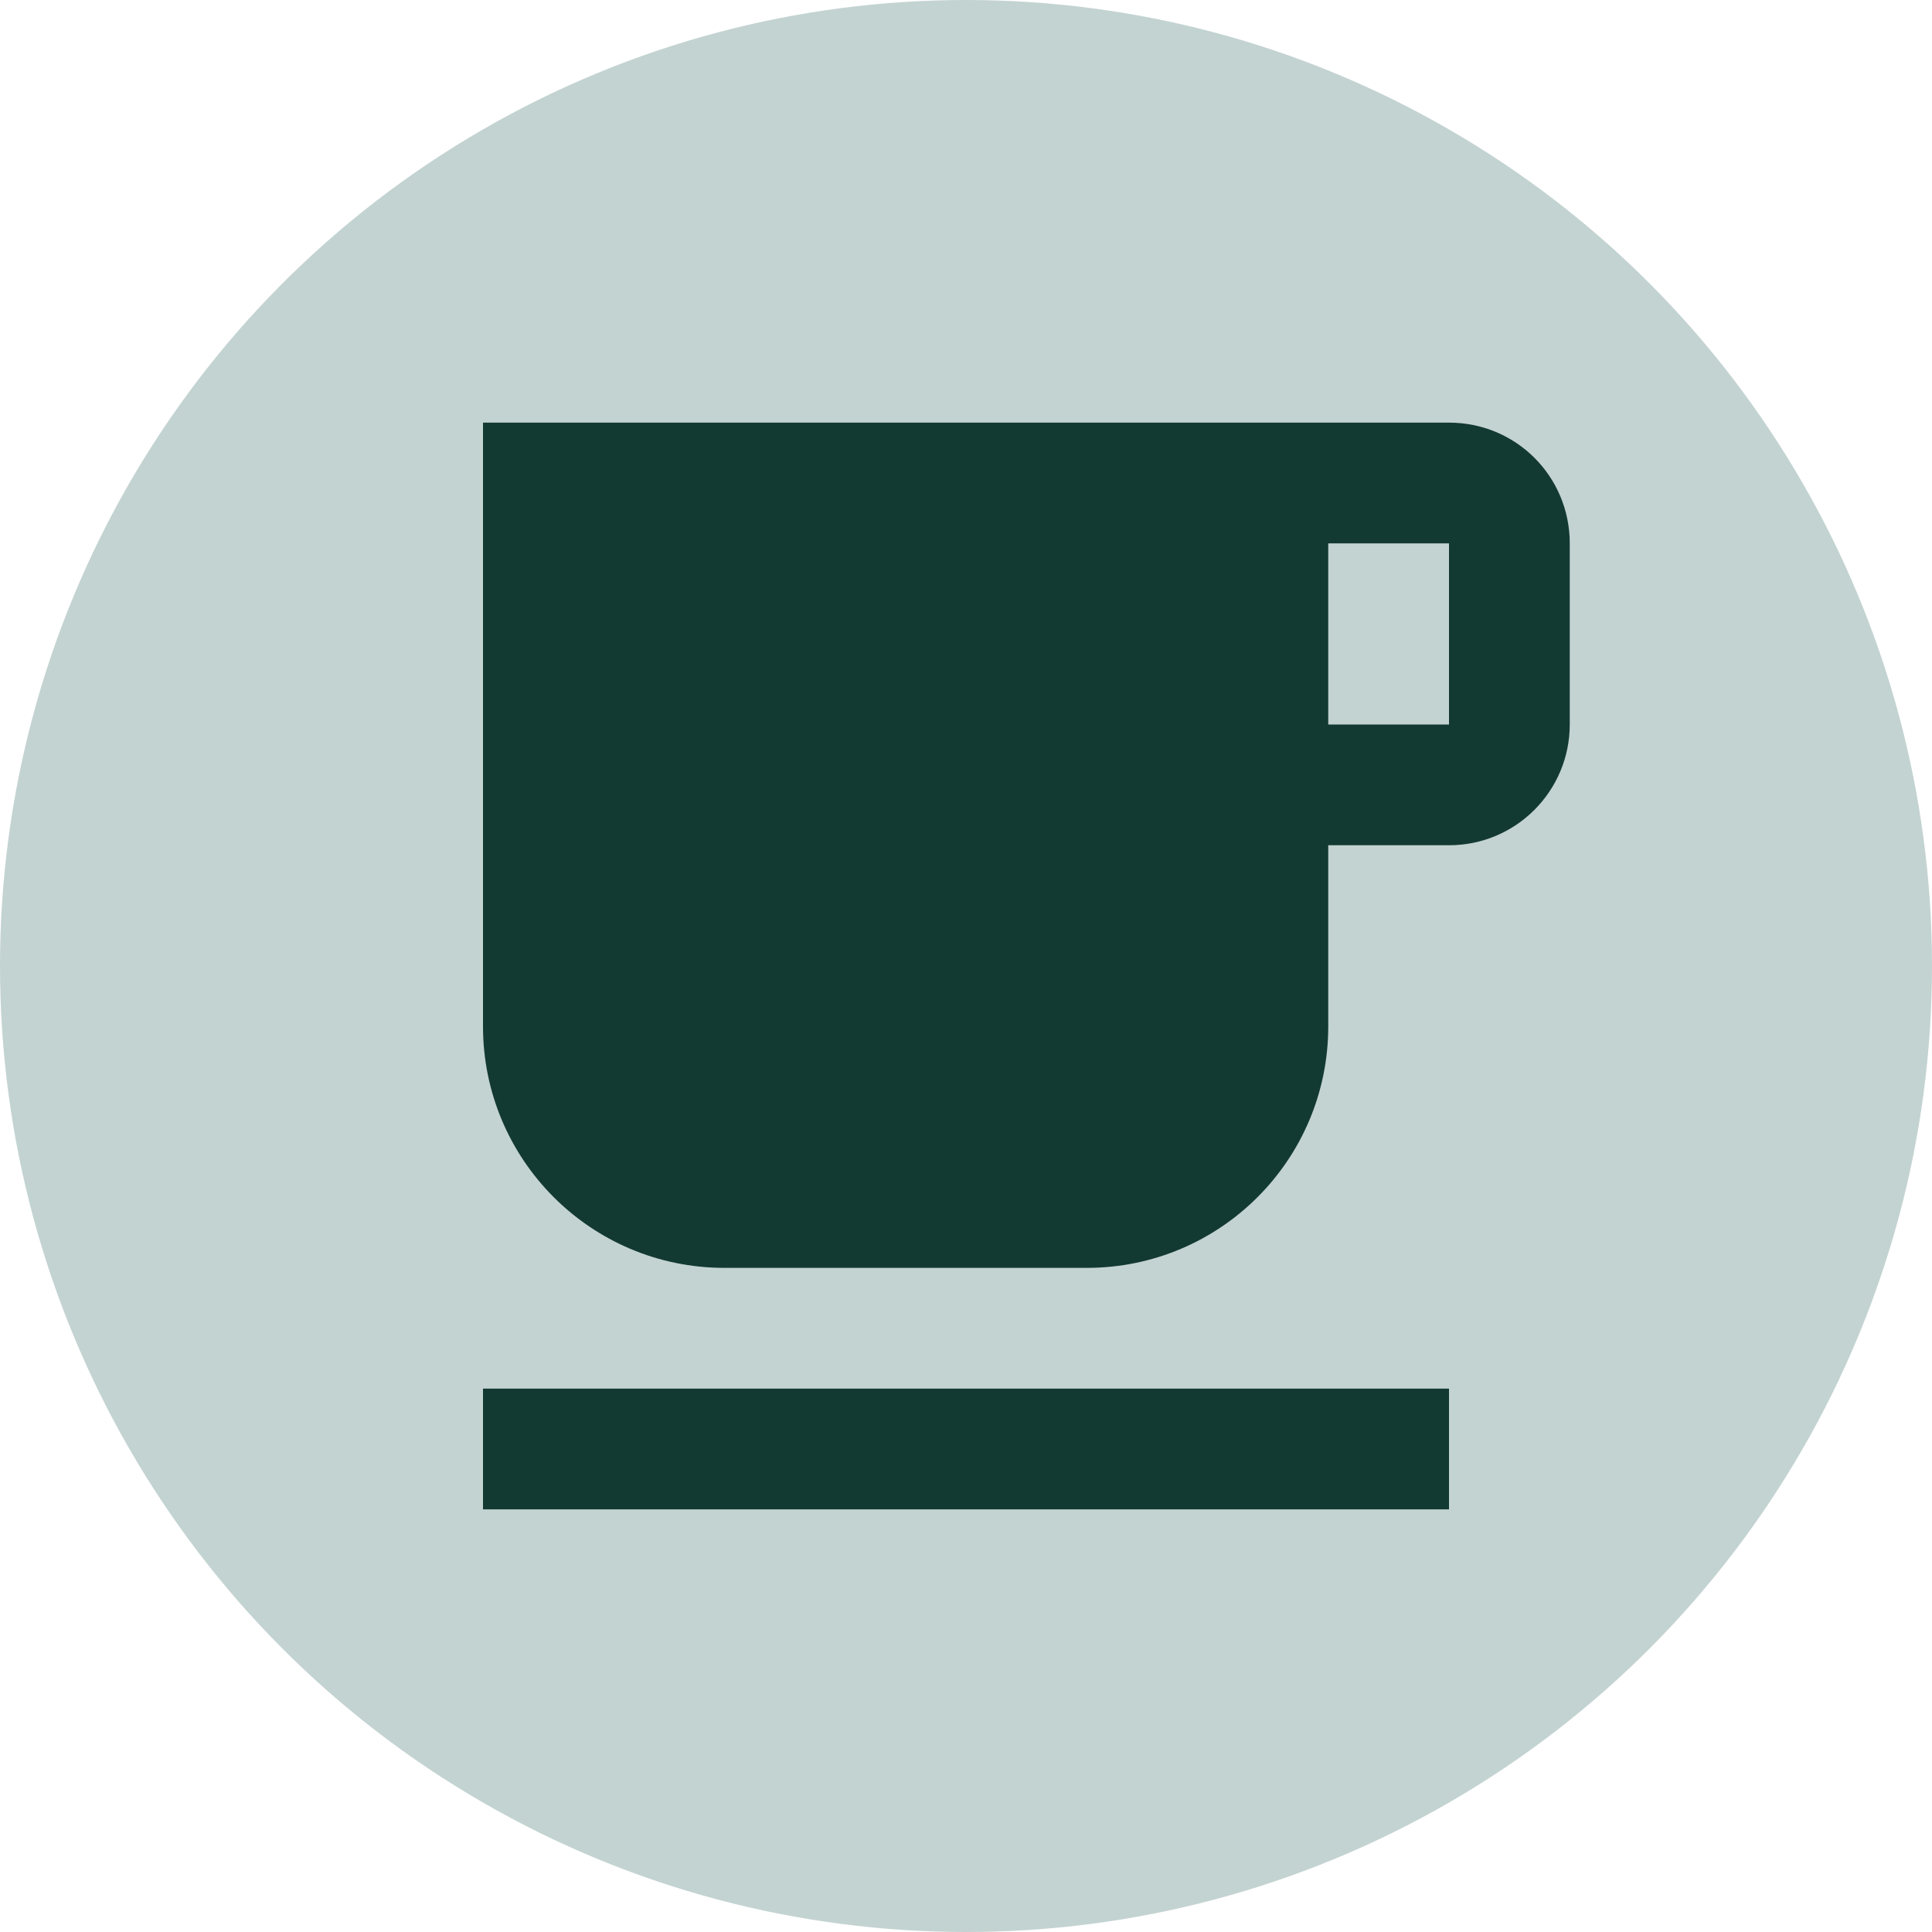
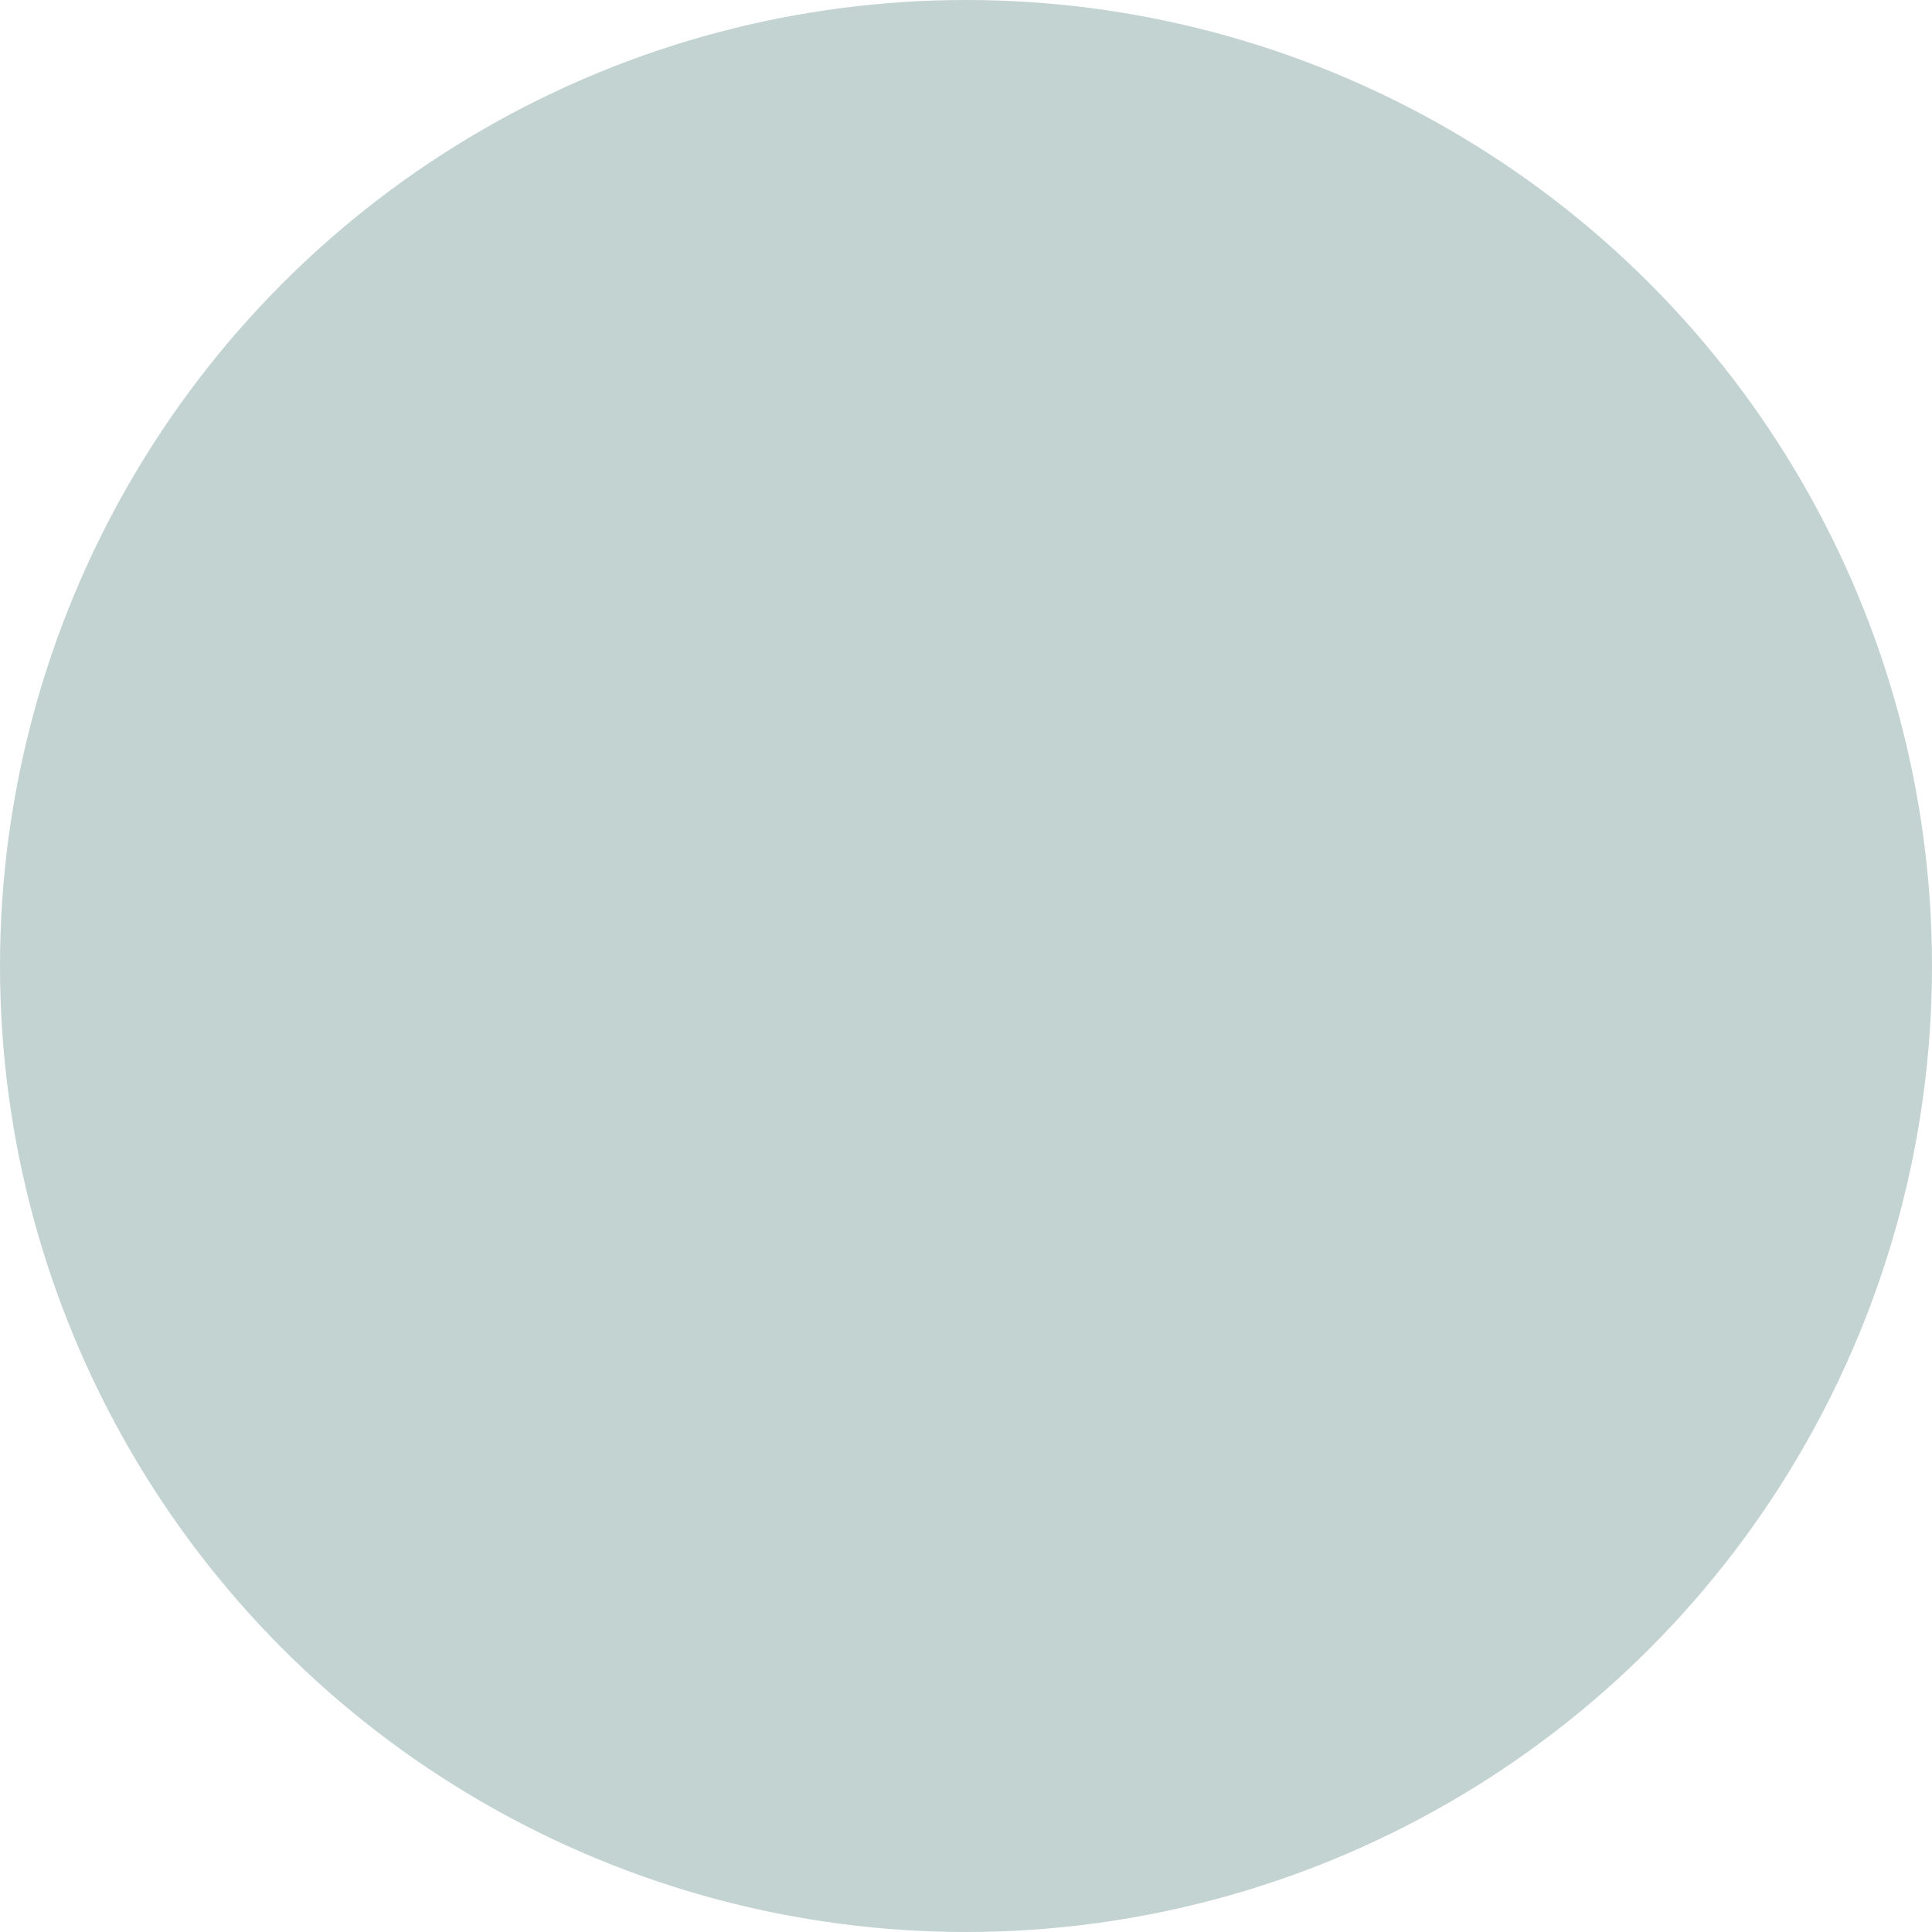
<svg xmlns="http://www.w3.org/2000/svg" width="80" height="80" viewBox="0 0 80 80" fill="none">
  <circle cx="40" cy="40" r="40" fill="#C3D3D1" />
  <g clip-path="url(#clip0_291_98)">
-     <path d="M60 17.5H20V42.5C20 48.025 24.475 52.5 30 52.5H45C50.525 52.5 55 48.025 55 42.5V35H60C62.775 35 65 32.75 65 30V22.5C65 19.725 62.775 17.5 60 17.5ZM60 30H55V22.5H60V30ZM20 57.5H60V62.5H20V57.5Z" fill="#133933" />
+     <path d="M60 17.5H20V42.5C20 48.025 24.475 52.5 30 52.5H45C50.525 52.5 55 48.025 55 42.5V35H60C62.775 35 65 32.75 65 30V22.5C65 19.725 62.775 17.5 60 17.5ZH55V22.5H60V30ZM20 57.5H60V62.5H20V57.5Z" fill="#133933" />
  </g>
  <defs>
    <clipPath id="clip0_291_98">
-       <rect width="60" height="60" fill="white" transform="translate(10 10)" />
-     </clipPath>
+       </clipPath>
  </defs>
</svg>